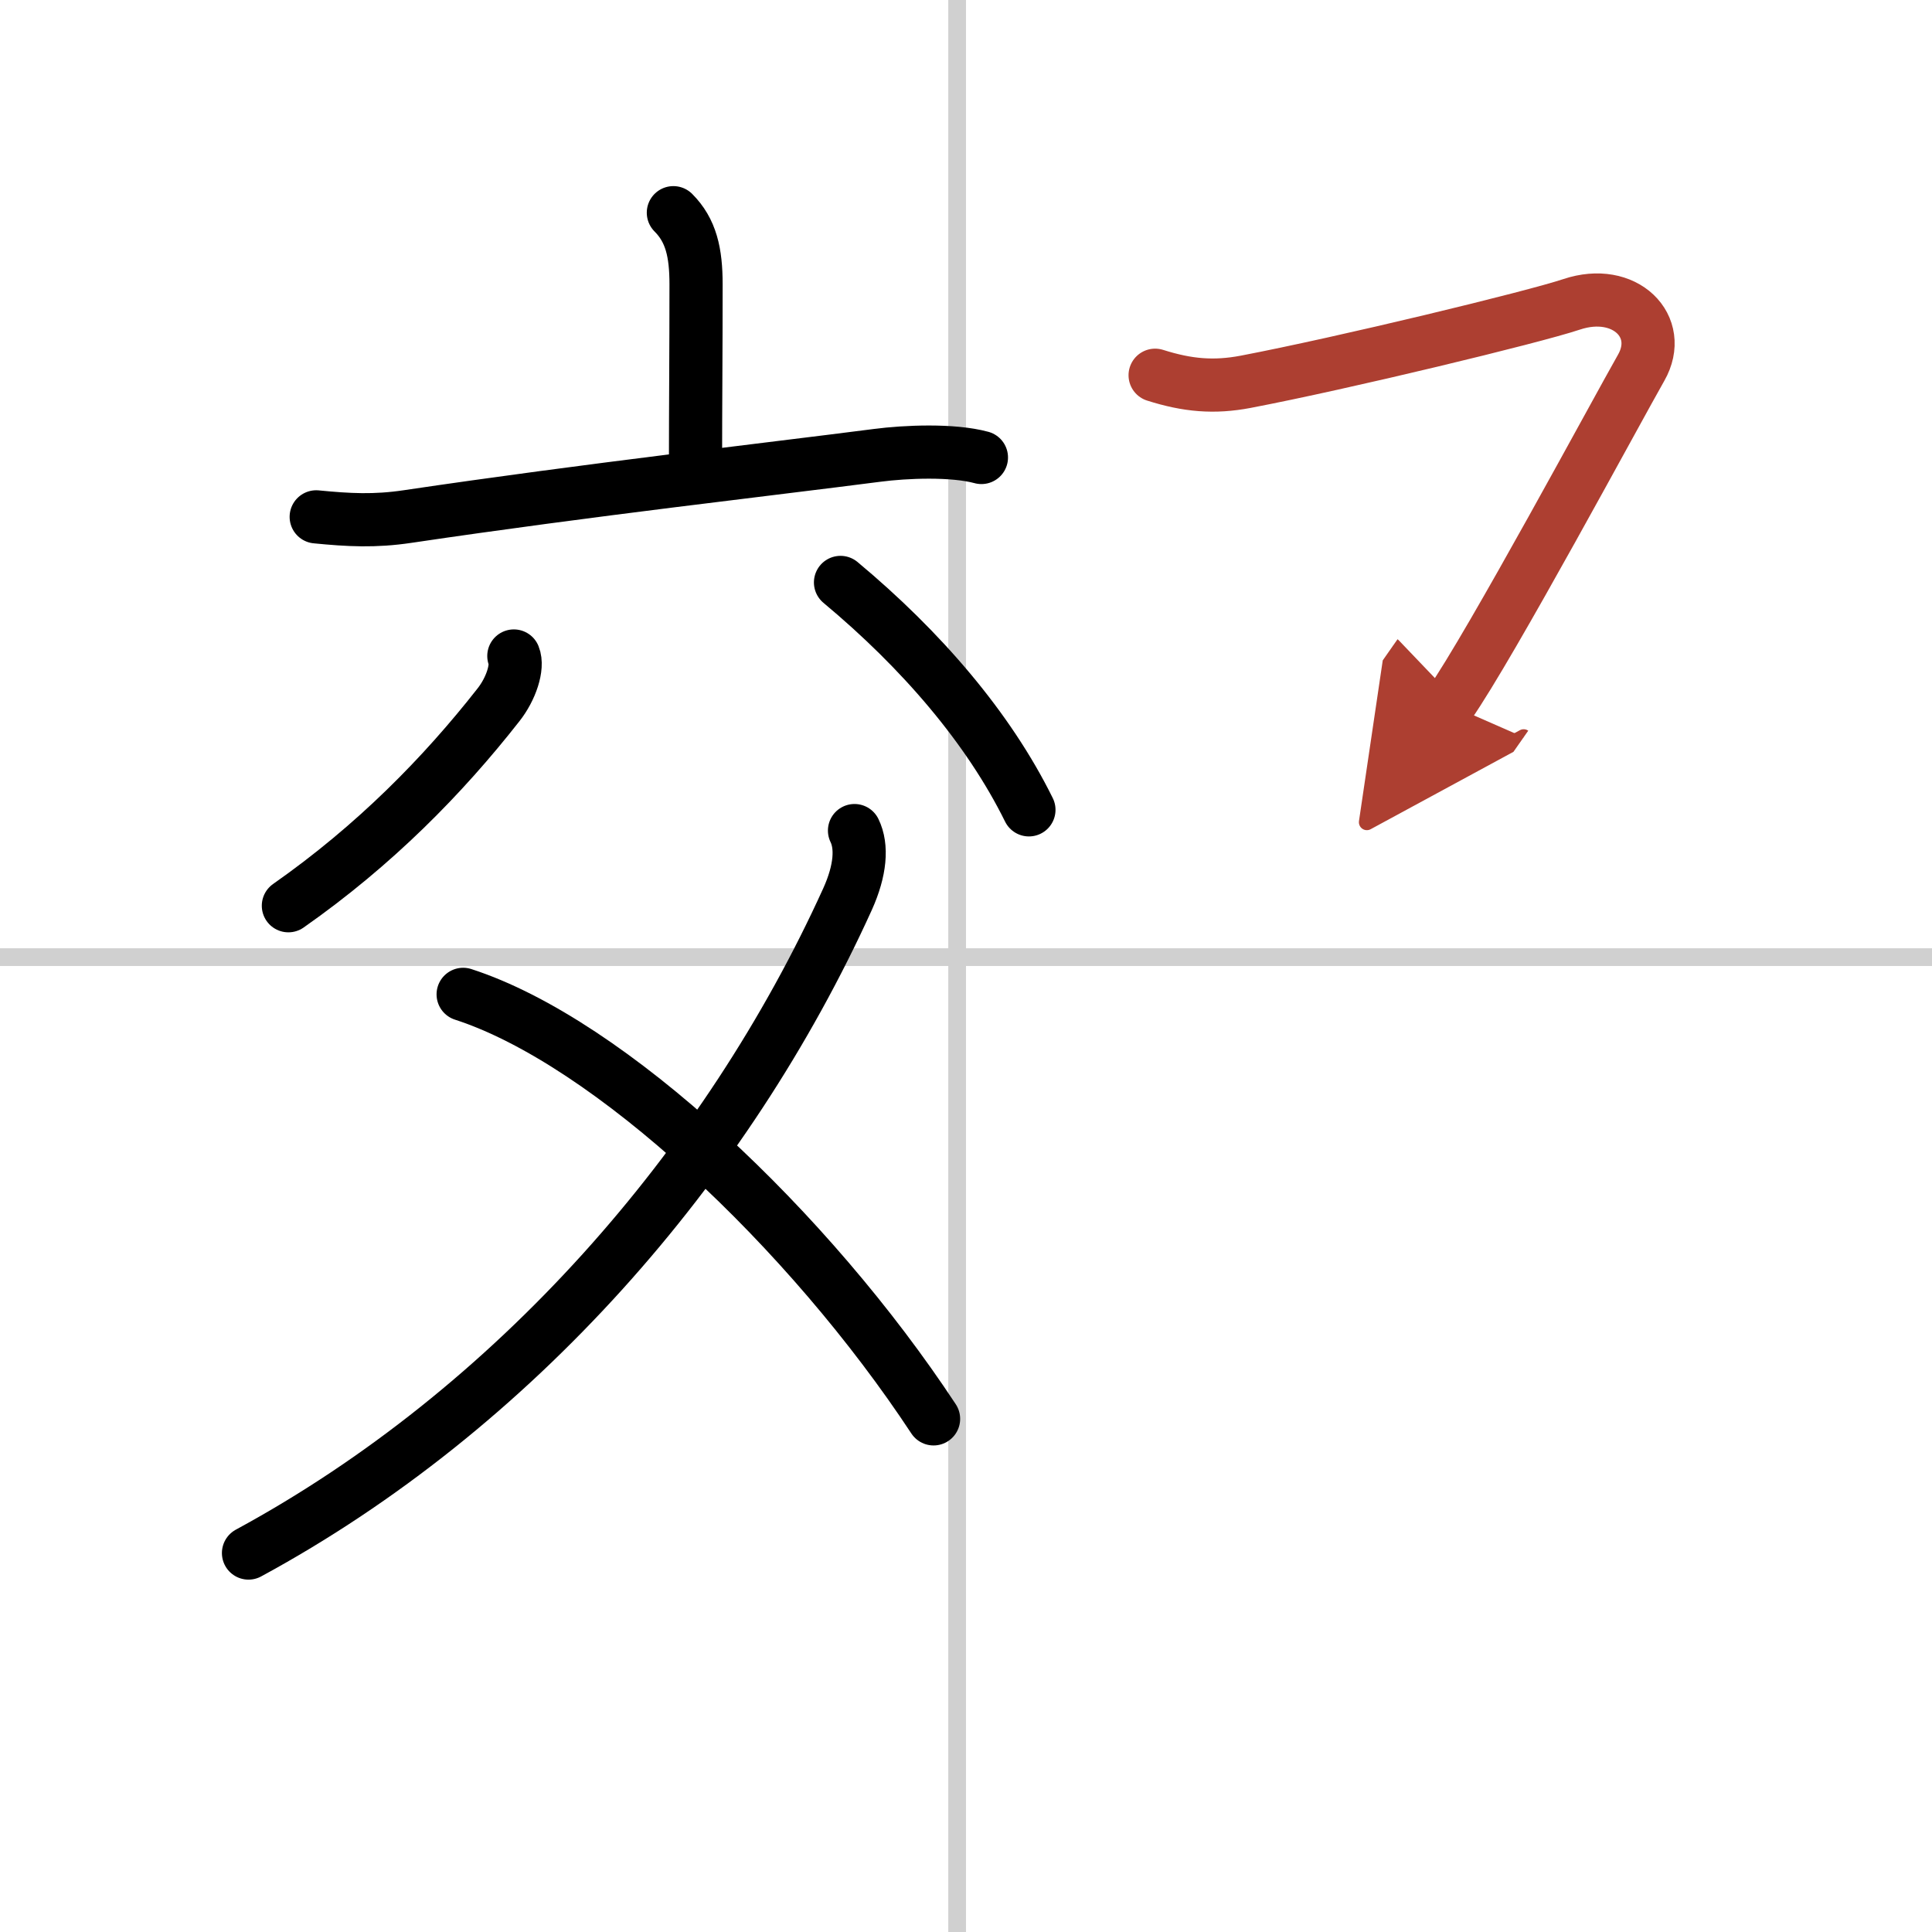
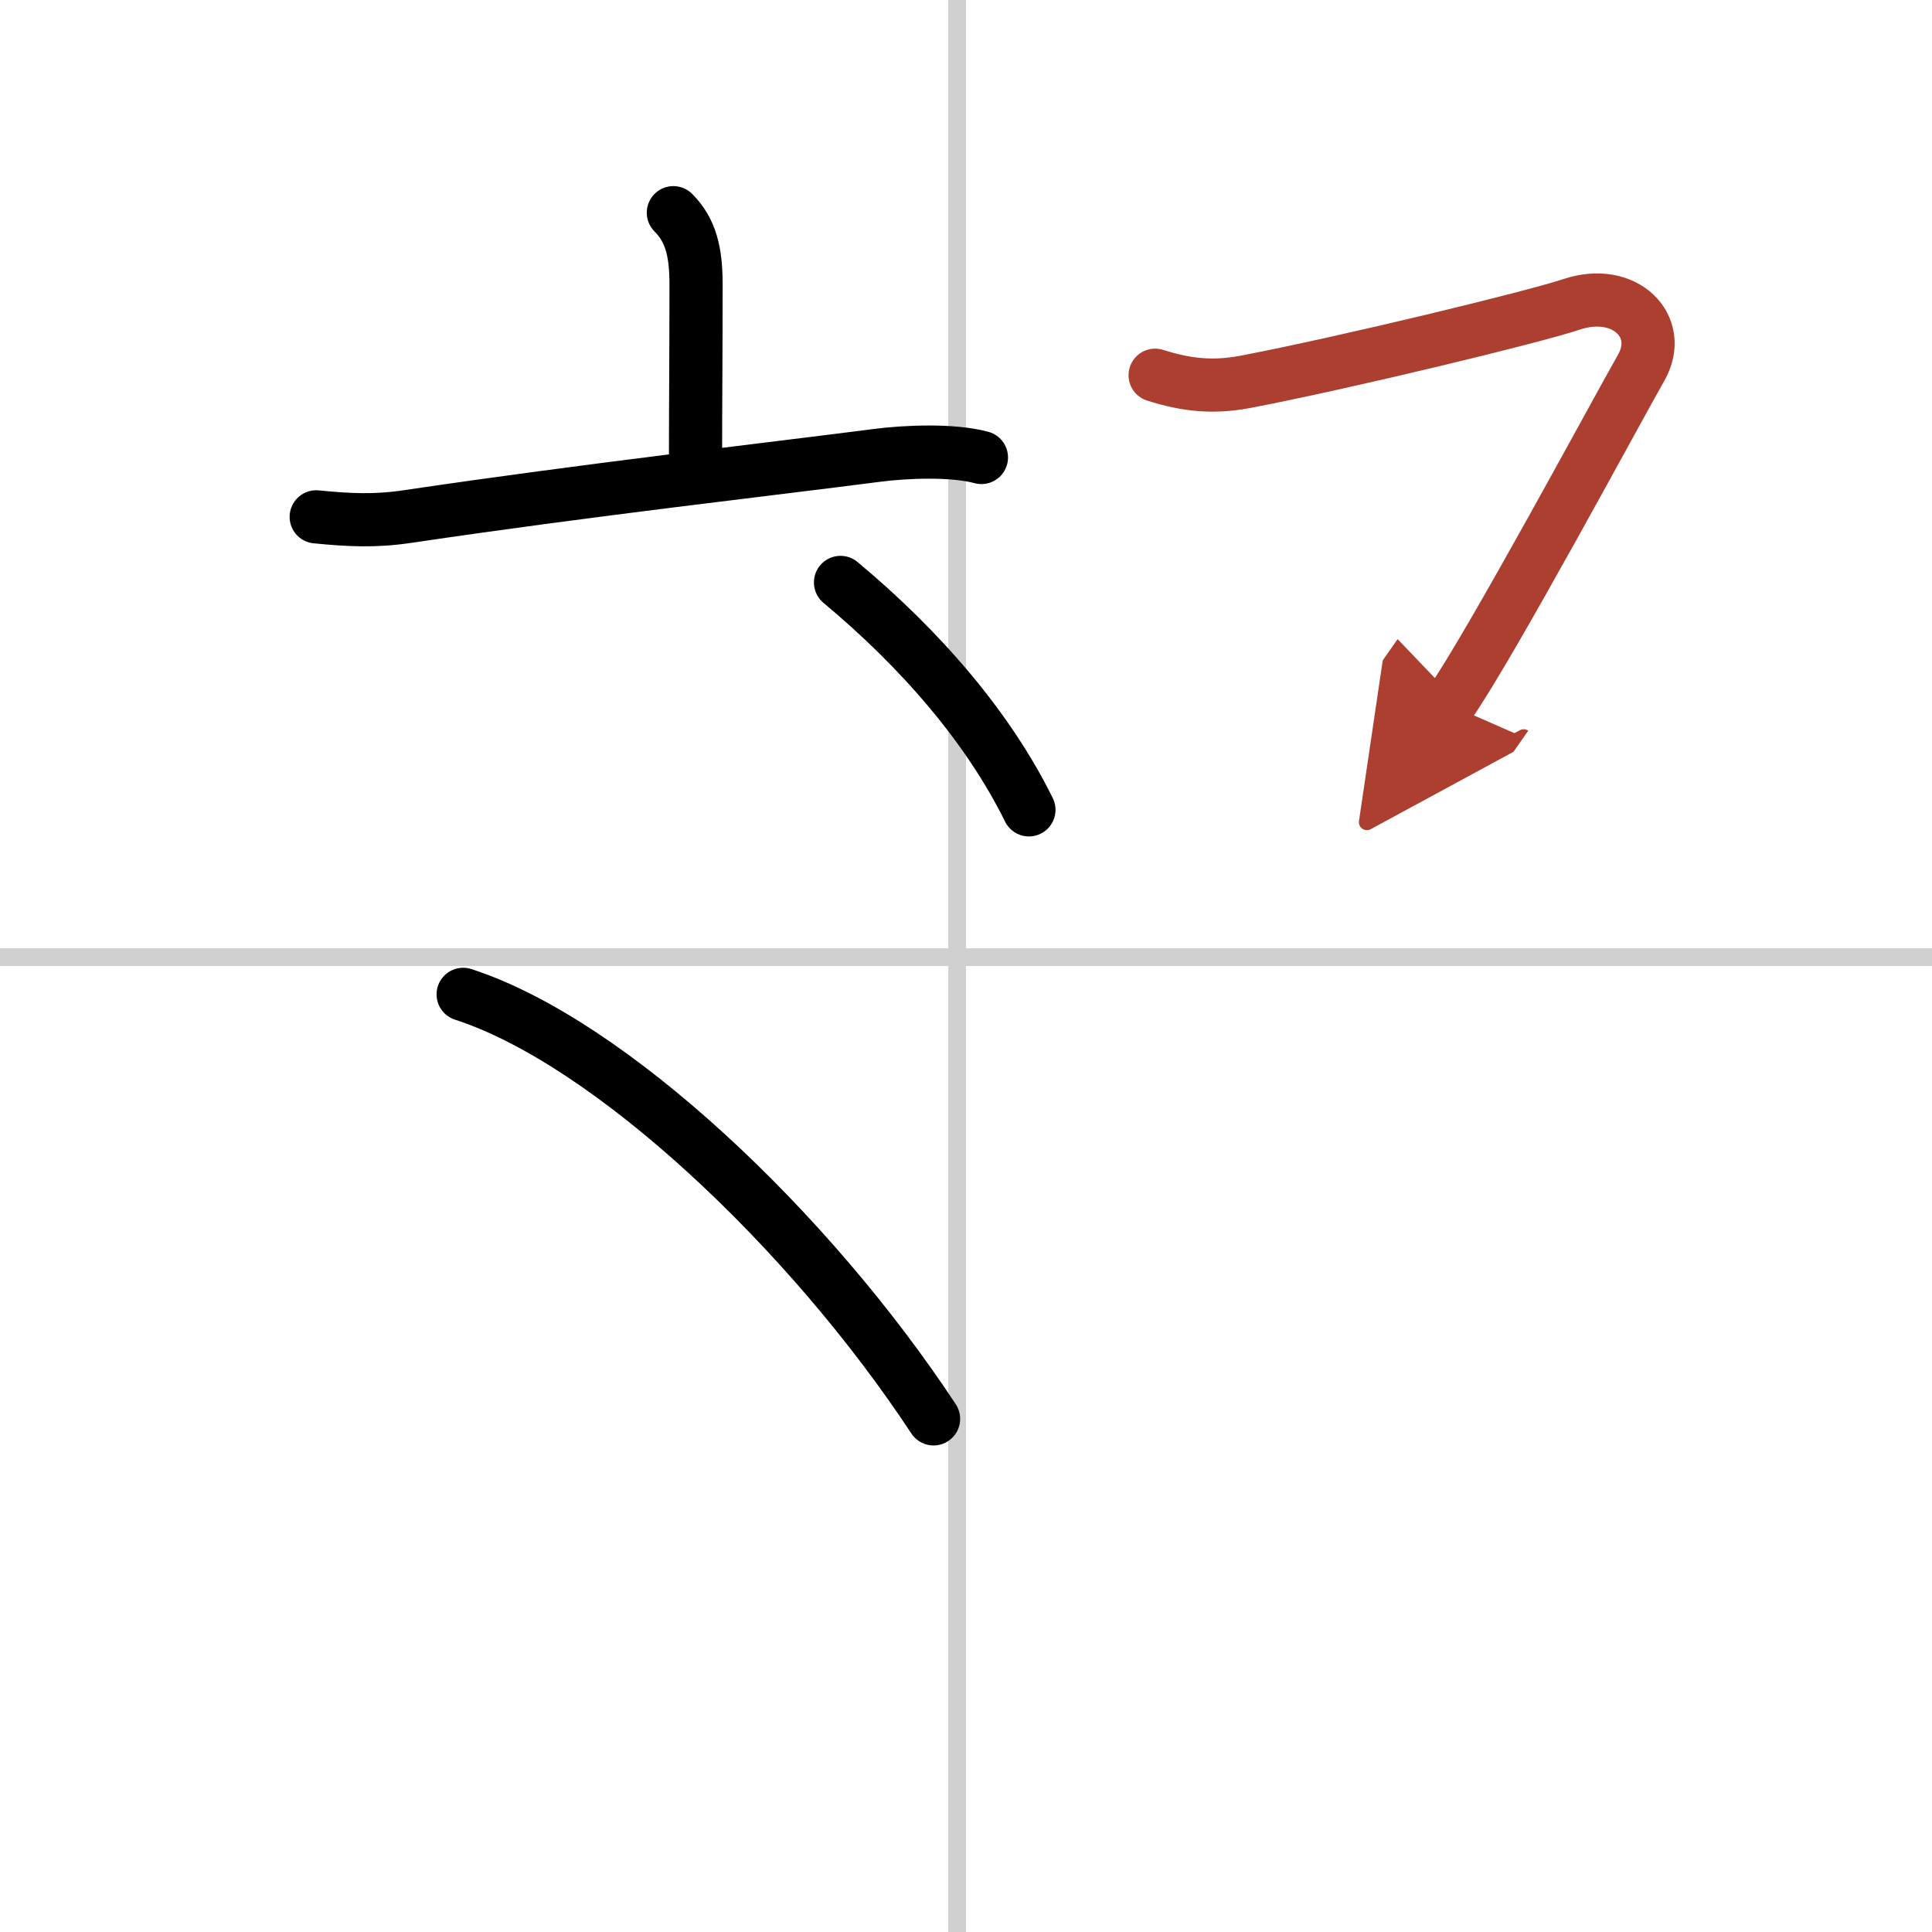
<svg xmlns="http://www.w3.org/2000/svg" width="400" height="400" viewBox="0 0 109 109">
  <defs>
    <marker id="a" markerWidth="4" orient="auto" refX="1" refY="5" viewBox="0 0 10 10">
      <polyline points="0 0 10 5 0 10 1 5" fill="#ad3f31" stroke="#ad3f31" />
    </marker>
  </defs>
  <g fill="none" stroke="#000" stroke-linecap="round" stroke-linejoin="round" stroke-width="3">
    <rect width="100%" height="100%" fill="#fff" stroke="#fff" />
    <line x1="54" x2="54" y2="109" stroke="#d0d0d0" stroke-width="1" />
    <line x2="109" y1="54" y2="54" stroke="#d0d0d0" stroke-width="1" />
    <path d="m37.99 12c1 1 1.28 2.25 1.28 4.04 0 3.77-0.03 6.96-0.03 9.84" />
    <path d="m17.84 29.16c1.84 0.18 3.3 0.26 5.17-0.02 10.24-1.52 20.38-2.66 26.48-3.45 1.61-0.21 4.26-0.32 5.88 0.12" />
-     <path d="m28.99 37.01c0.25 0.61-0.15 1.85-0.87 2.76-3.12 3.98-6.97 7.91-11.85 11.33" />
    <path d="m47.42 32.86c4.57 3.81 8.35 8.21 10.63 12.83" />
-     <path d="M48.21,46.86c0.44,0.9,0.34,2.24-0.39,3.86C41,65.75,29,79.5,14.02,87.62" />
    <path d="m26.13 56.1c8.26 2.67 19.52 13.29 26.54 23.95" />
    <path d="m65.17 21.17c1.83 0.58 3.32 0.71 5.11 0.37 5.54-1.06 16.21-3.64 18.39-4.37 3-1 5.25 1.25 3.92 3.58s-8.5 15.67-10.83 19" marker-end="url(#a)" stroke="#ad3f31" />
  </g>
</svg>